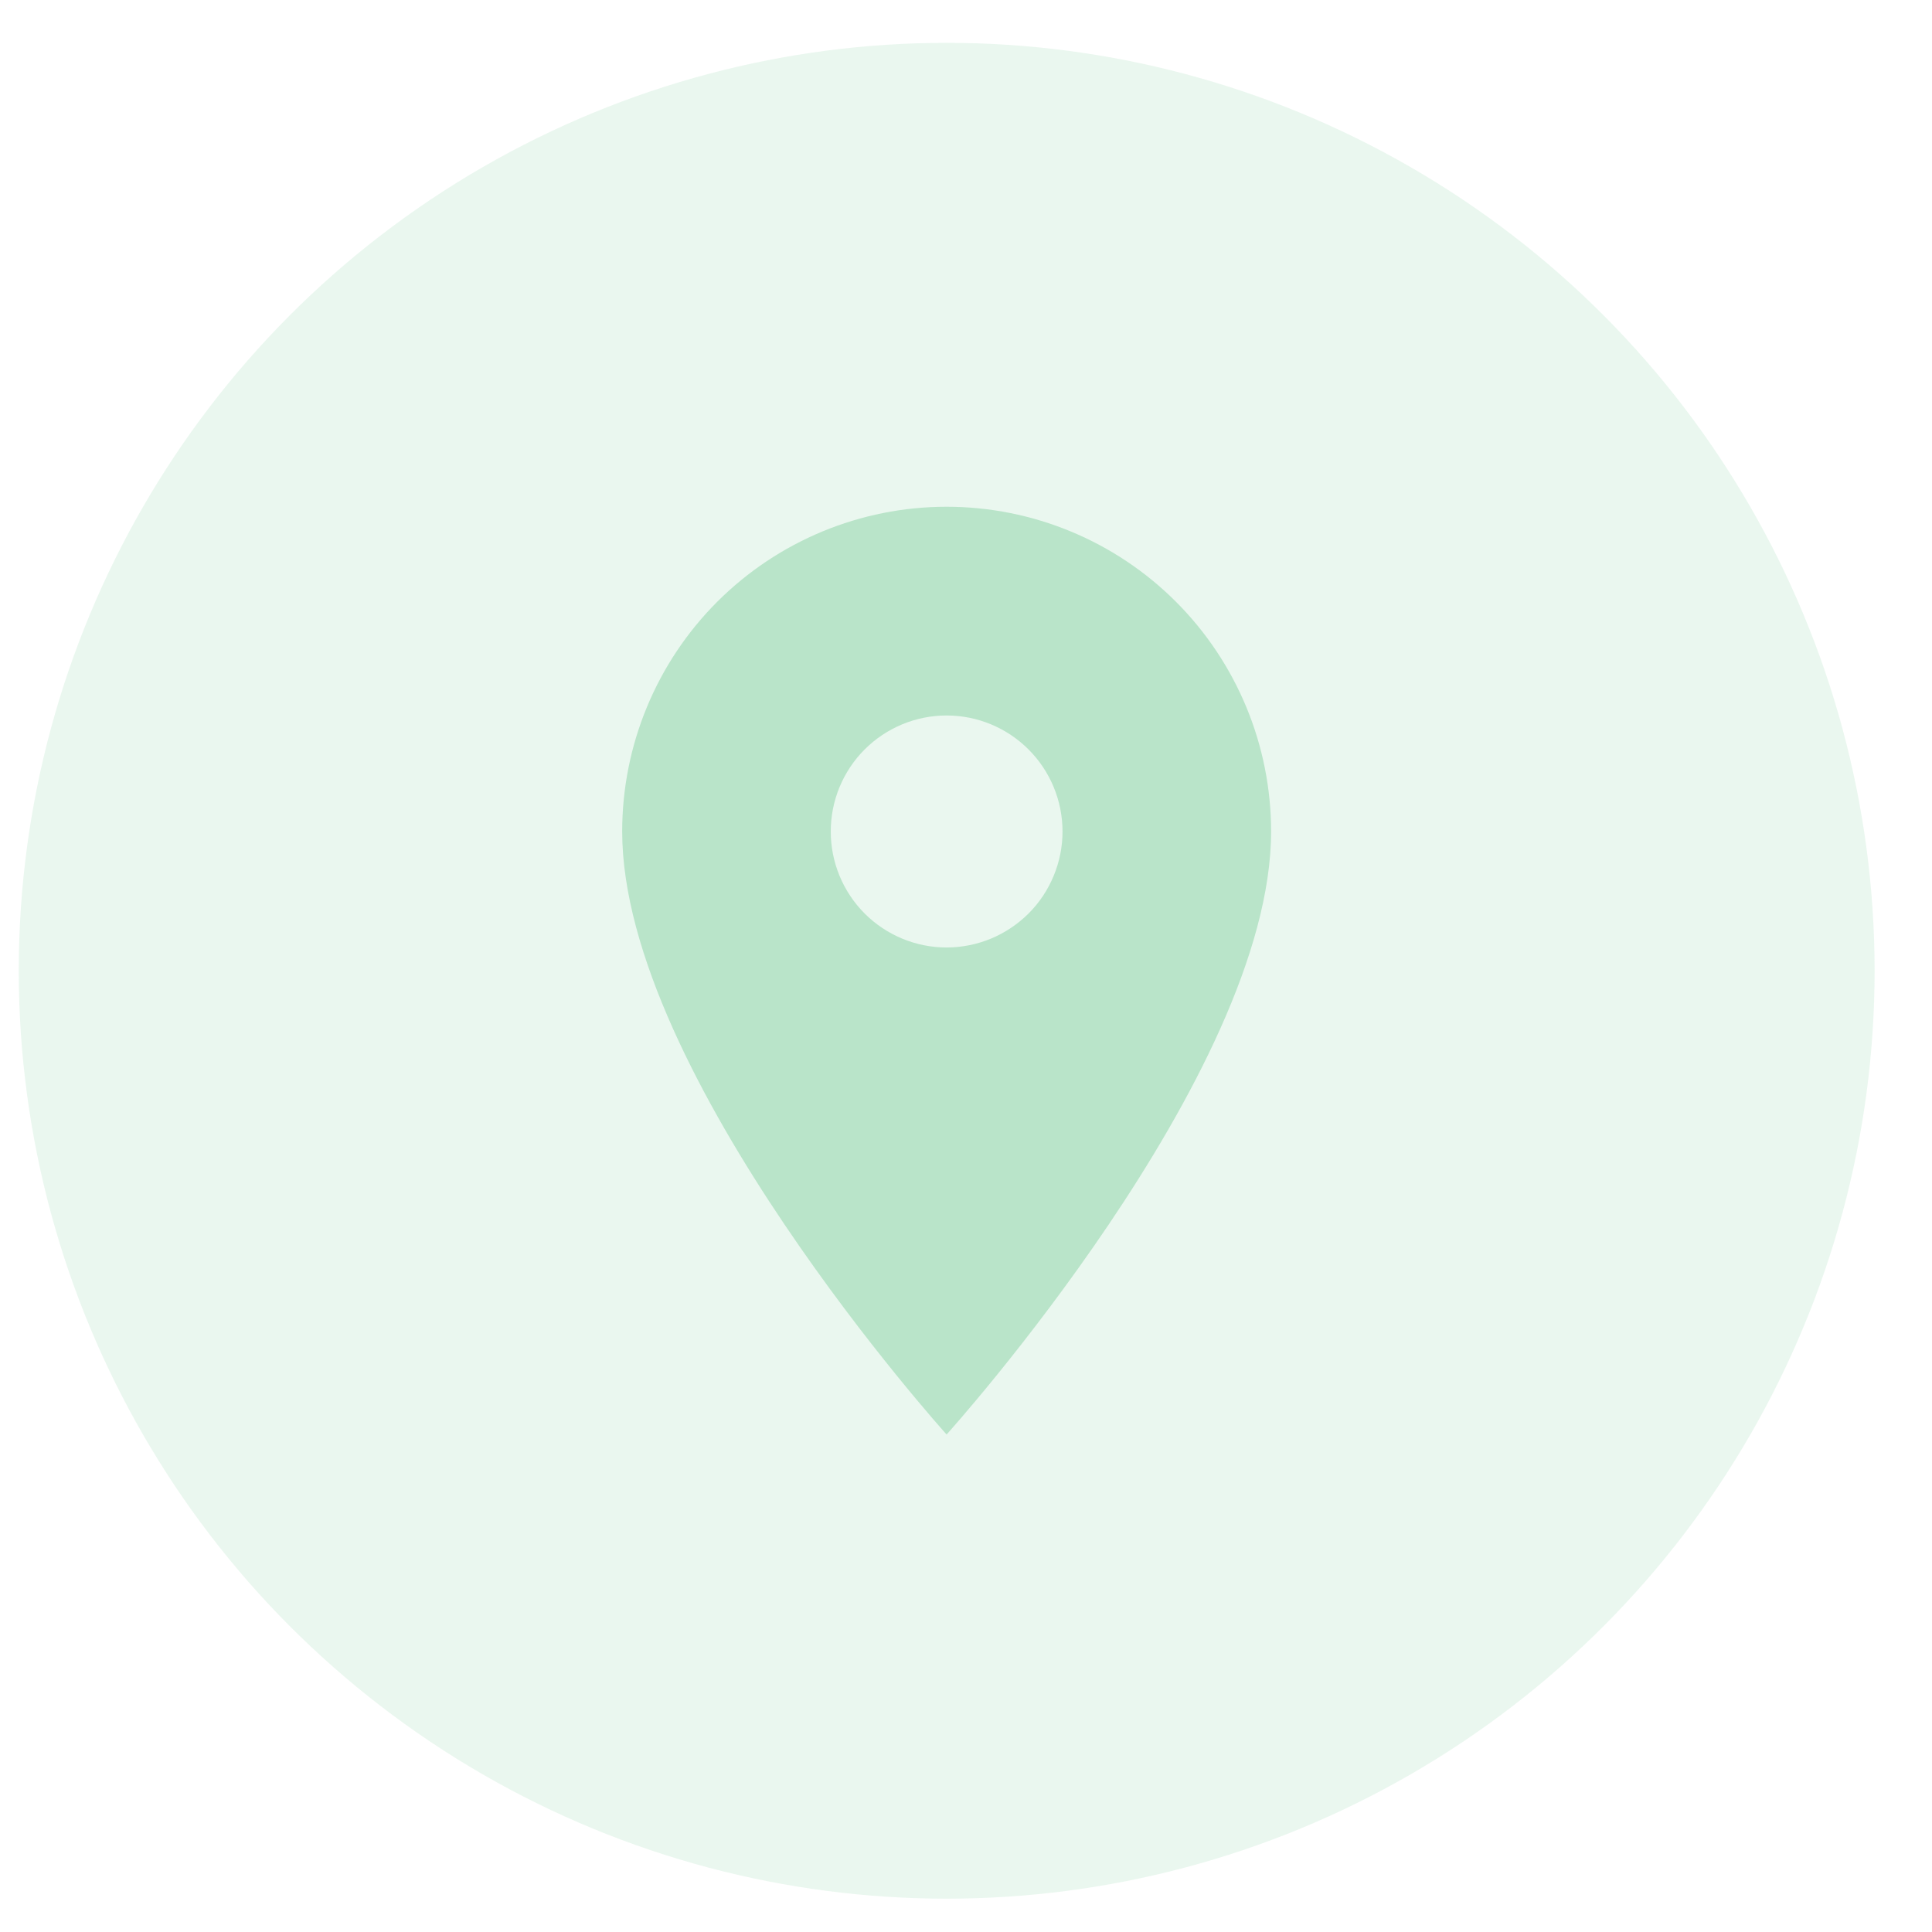
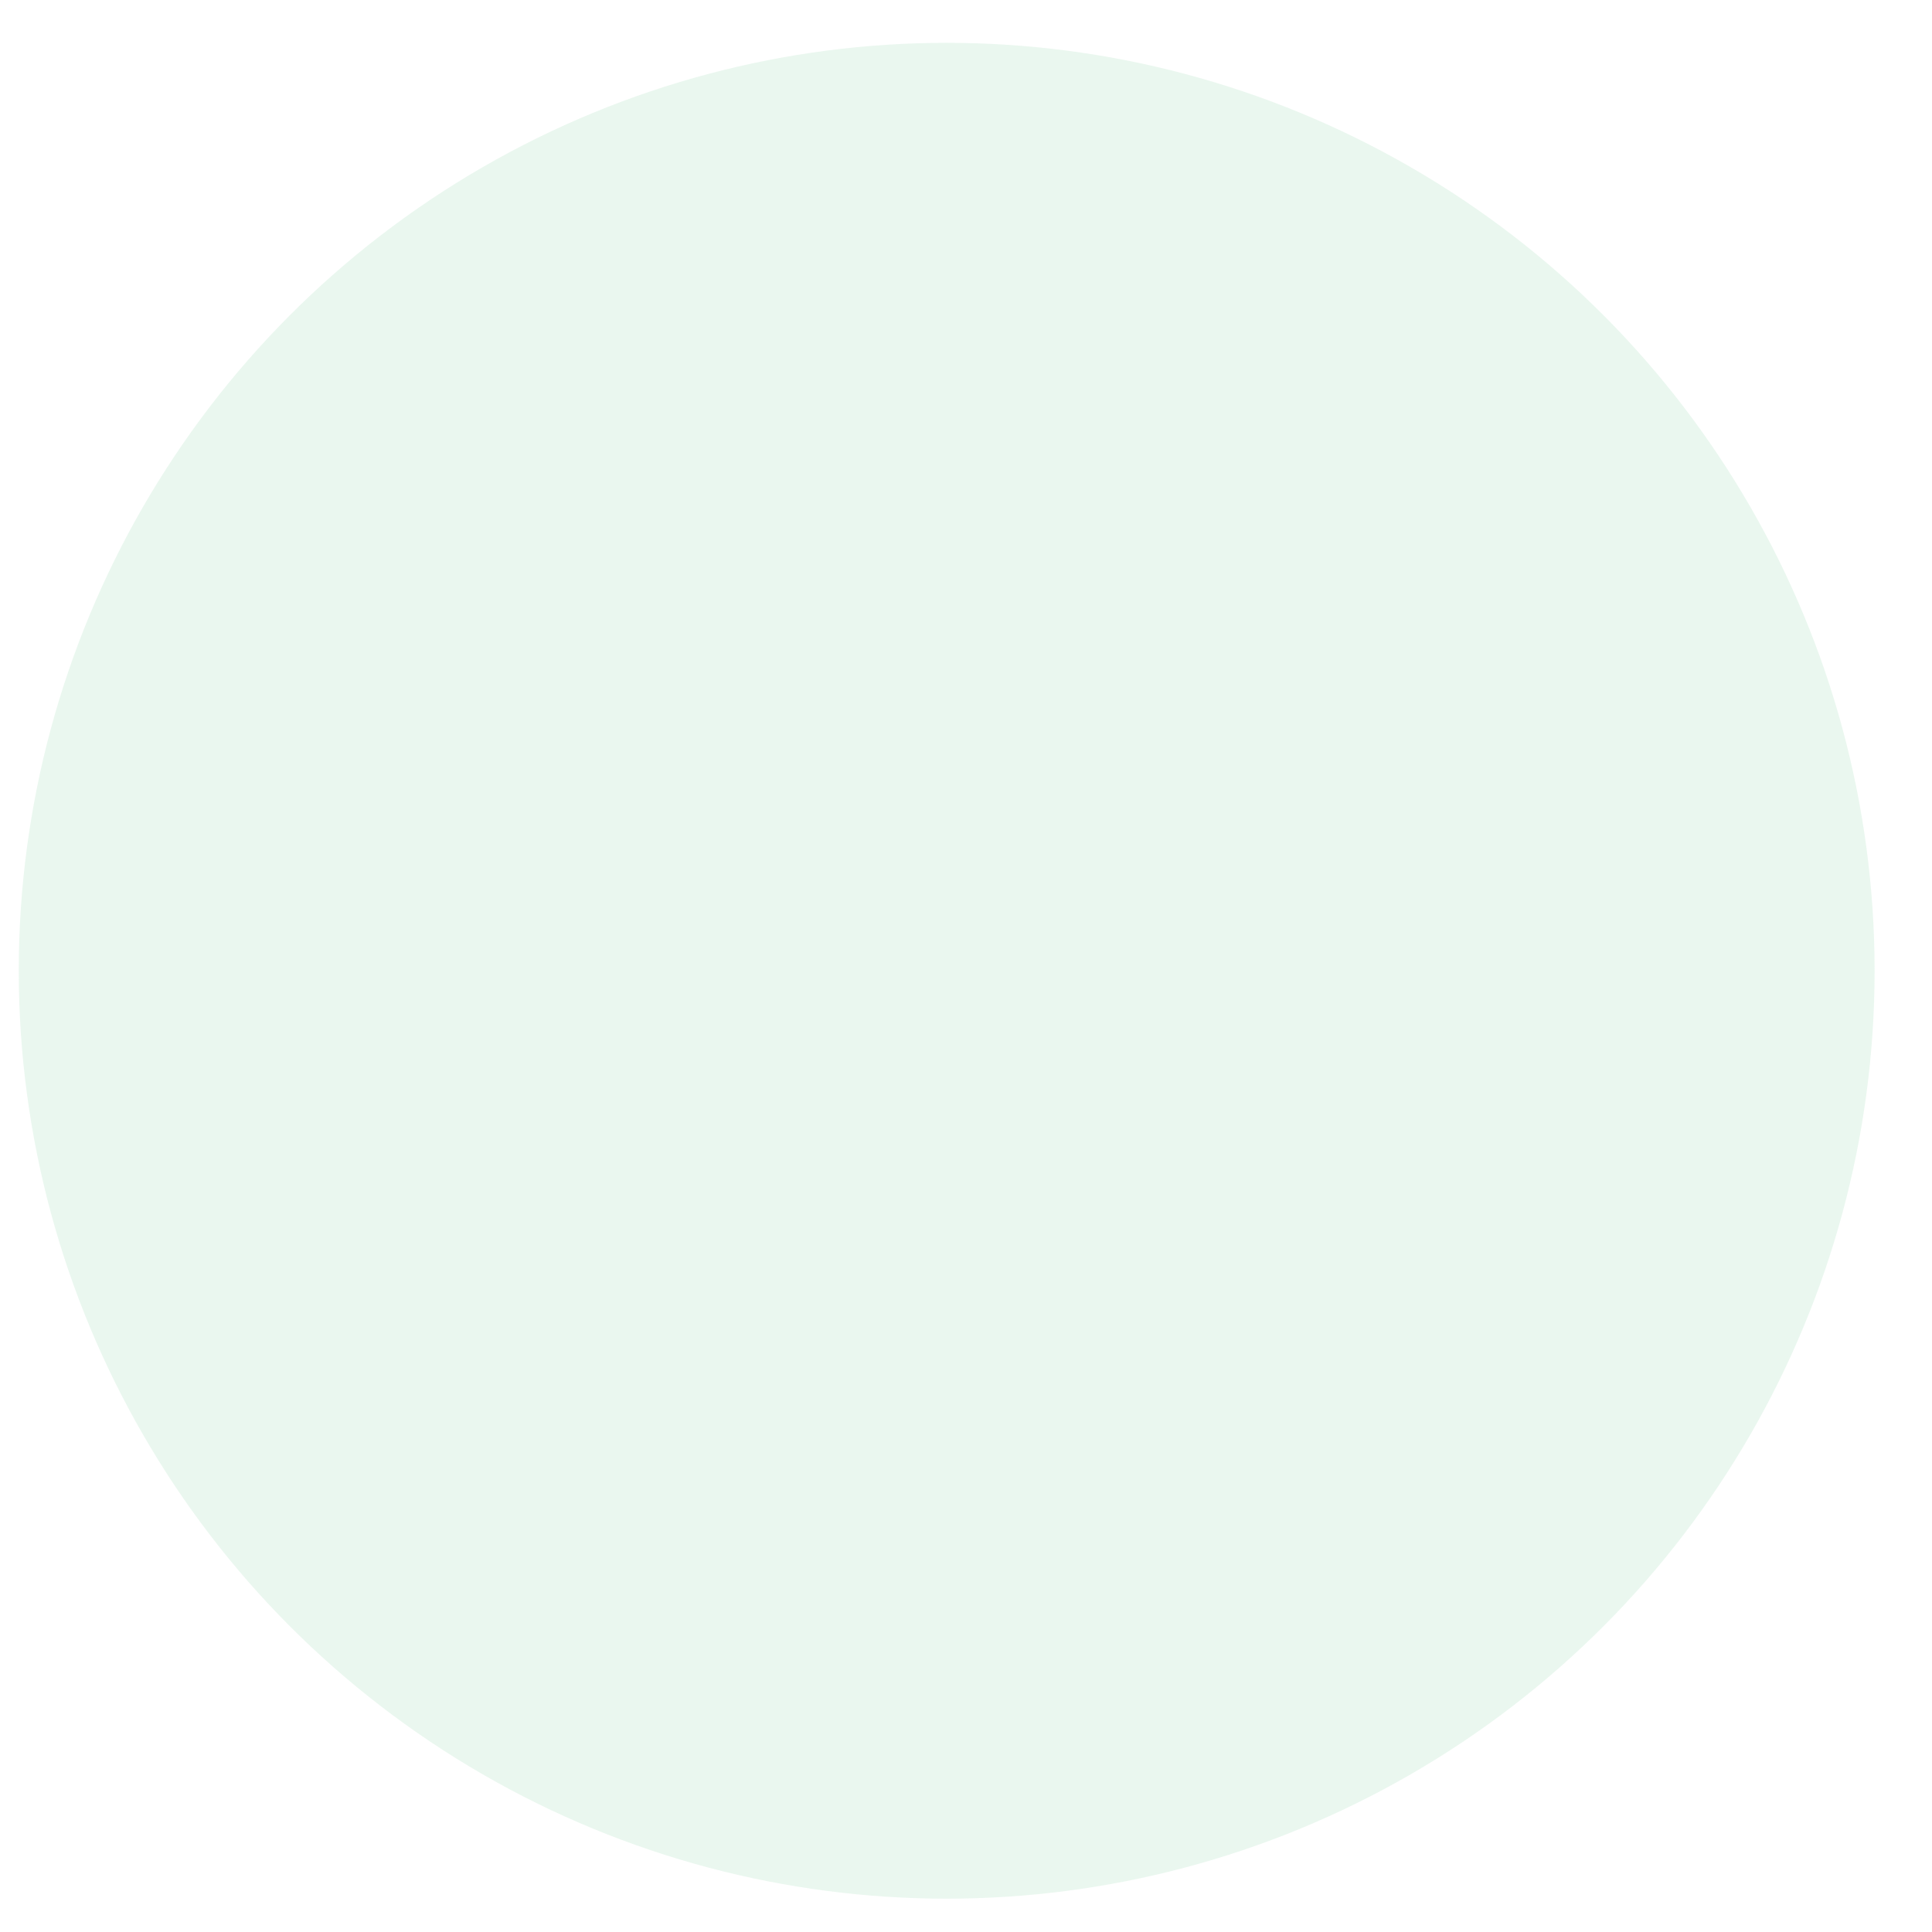
<svg xmlns="http://www.w3.org/2000/svg" width="24" height="24" viewBox="0 0 24 24" fill="none">
  <circle opacity="0.3" cx="11.76" cy="12.059" r="11.527" fill="#B9E4C9" />
-   <path d="M11.759 11.77C11.377 11.77 11.011 11.618 10.741 11.348C10.471 11.077 10.32 10.711 10.32 10.329C10.32 9.947 10.471 9.58 10.741 9.31C11.011 9.04 11.377 8.888 11.759 8.888C12.141 8.888 12.507 9.04 12.777 9.31C13.047 9.58 13.199 9.947 13.199 10.329C13.199 10.518 13.162 10.705 13.089 10.88C13.017 11.055 12.911 11.214 12.777 11.348C12.643 11.481 12.485 11.587 12.31 11.66C12.136 11.732 11.948 11.77 11.759 11.77ZM11.759 6.295C10.69 6.295 9.665 6.72 8.909 7.476C8.153 8.233 7.729 9.259 7.729 10.329C7.729 13.354 11.759 17.82 11.759 17.82C11.759 17.82 15.79 13.354 15.79 10.329C15.79 9.259 15.365 8.233 14.609 7.476C13.854 6.72 12.828 6.295 11.759 6.295Z" fill="#B9E4C9" />
</svg>